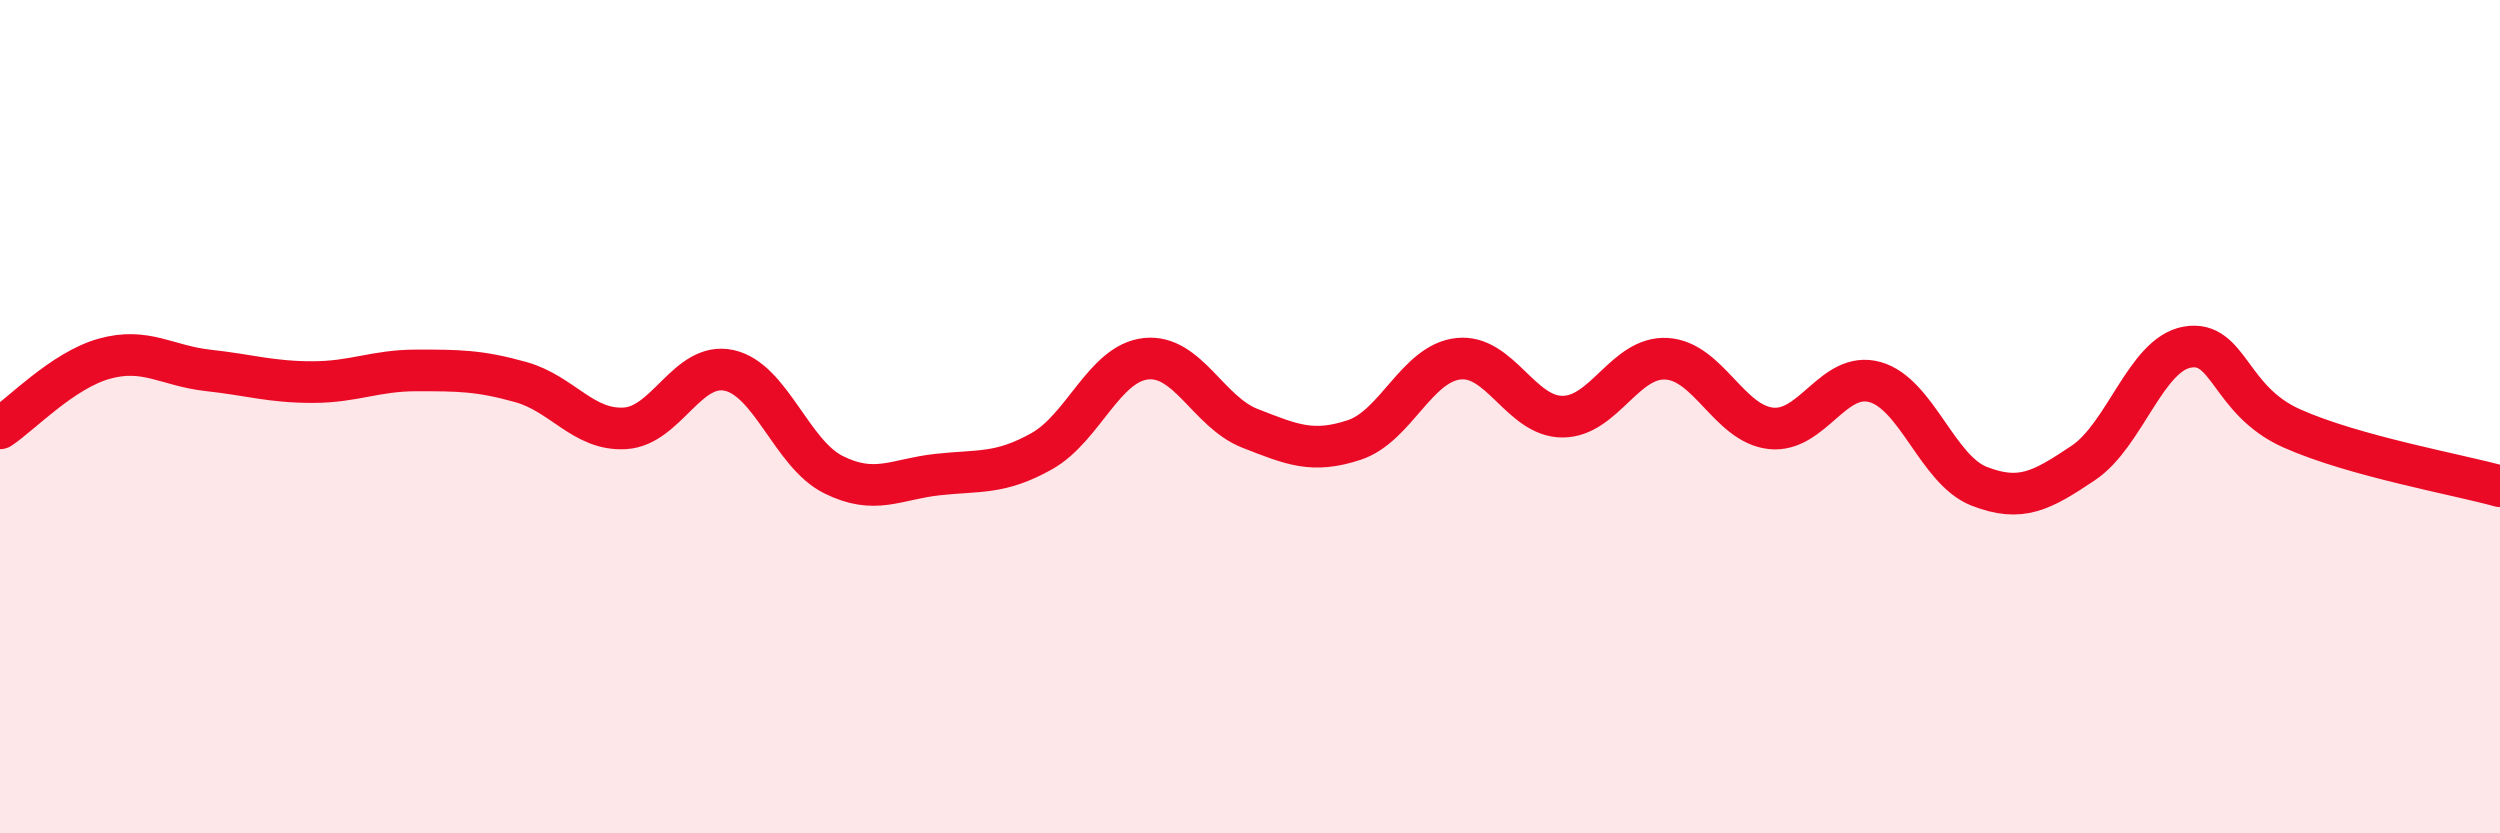
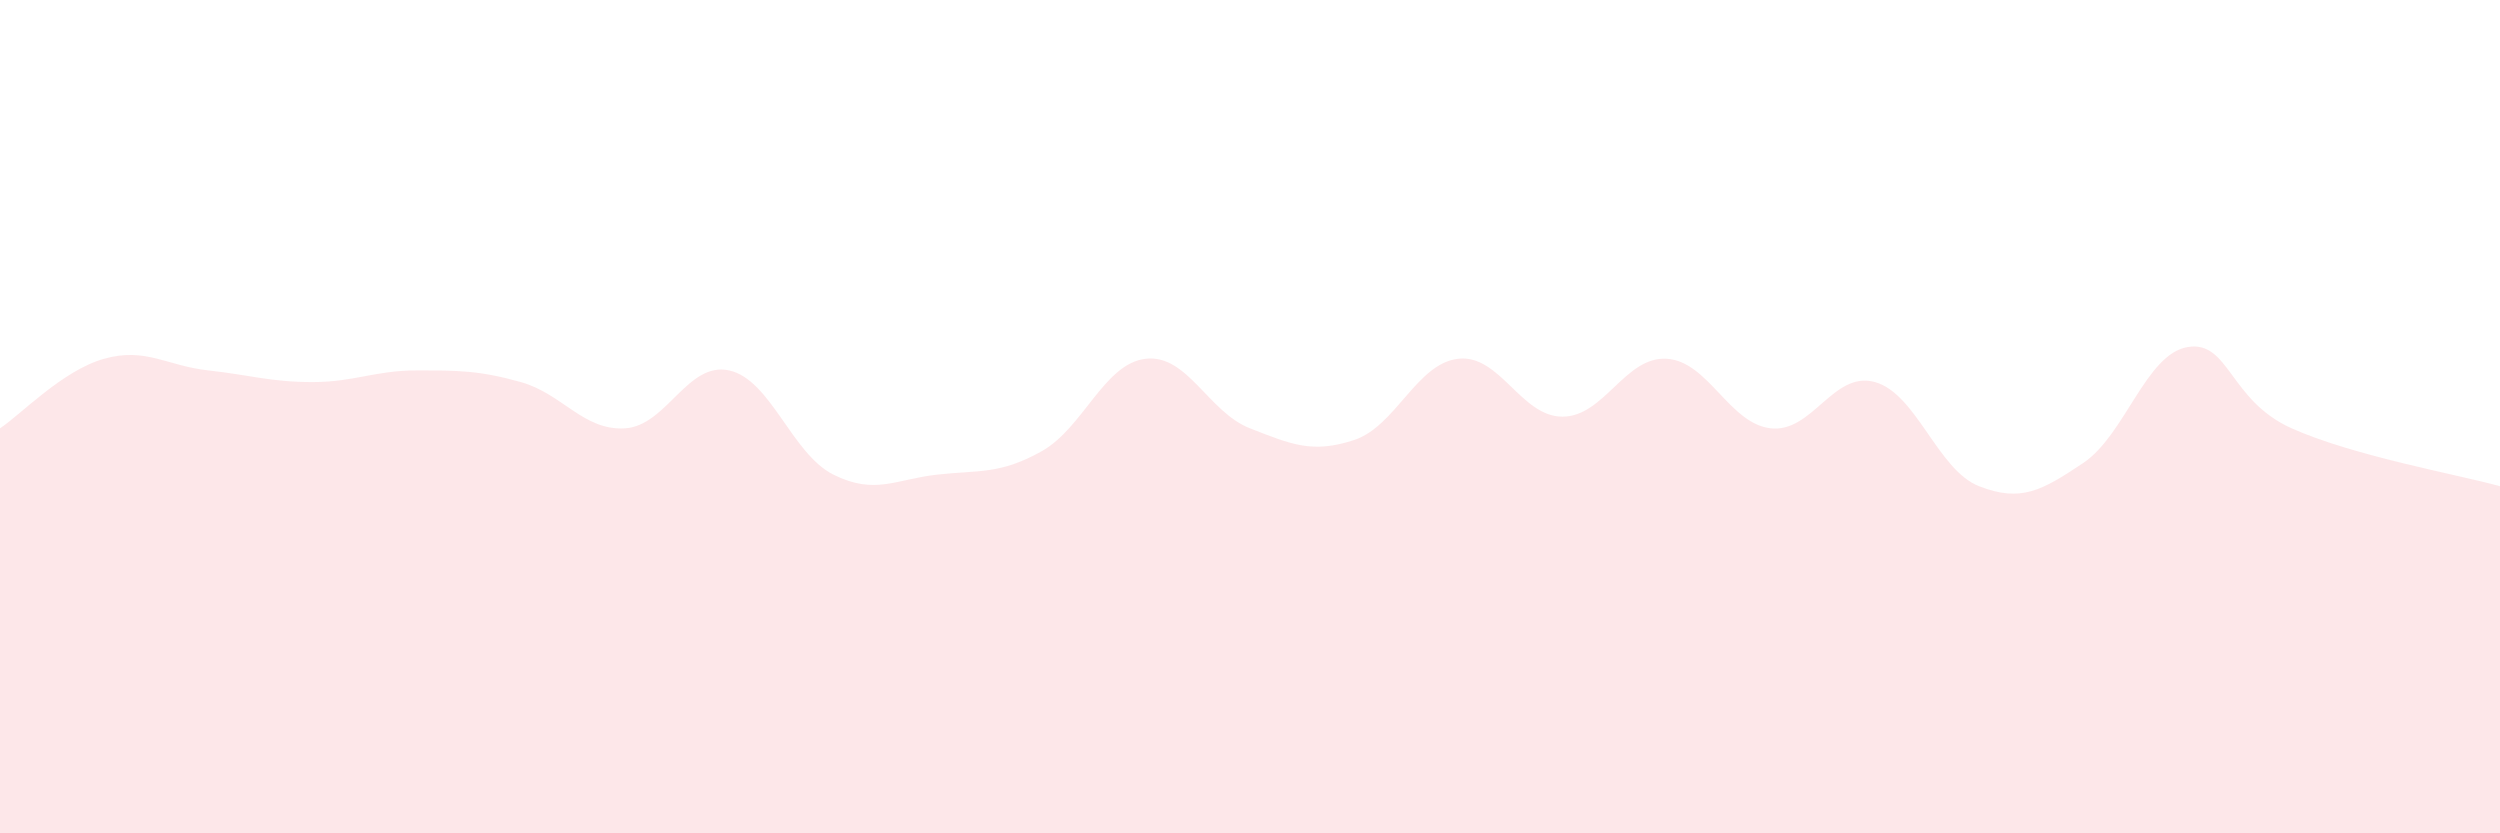
<svg xmlns="http://www.w3.org/2000/svg" width="60" height="20" viewBox="0 0 60 20">
  <path d="M 0,10.28 C 0.5,9.95 1.5,8.89 2.5,8.61 C 3.5,8.33 4,8.78 5,8.89 C 6,9 6.5,9.17 7.5,9.17 C 8.5,9.17 9,8.89 10,8.89 C 11,8.89 11.5,8.89 12.5,9.17 C 13.5,9.45 14,10.34 15,10.28 C 16,10.22 16.5,8.67 17.5,8.89 C 18.5,9.11 19,10.89 20,11.39 C 21,11.89 21.5,11.5 22.5,11.39 C 23.5,11.28 24,11.39 25,10.83 C 26,10.27 26.5,8.72 27.5,8.61 C 28.5,8.5 29,9.89 30,10.28 C 31,10.67 31.5,10.89 32.5,10.56 C 33.5,10.23 34,8.72 35,8.61 C 36,8.5 36.5,10 37.5,10 C 38.5,10 39,8.55 40,8.61 C 41,8.67 41.5,10.17 42.5,10.28 C 43.5,10.39 44,8.89 45,9.17 C 46,9.45 46.5,11.28 47.5,11.67 C 48.5,12.06 49,11.78 50,11.11 C 51,10.44 51.5,8.5 52.5,8.33 C 53.5,8.16 53.5,9.61 55,10.28 C 56.5,10.95 59,11.39 60,11.67L60 20L0 20Z" fill="#EB0A25" opacity="0.1" stroke-linecap="round" stroke-linejoin="round" />
-   <path d="M 0,10.28 C 0.5,9.95 1.5,8.89 2.5,8.61 C 3.5,8.33 4,8.78 5,8.89 C 6,9 6.5,9.17 7.5,9.17 C 8.5,9.17 9,8.89 10,8.89 C 11,8.89 11.5,8.89 12.5,9.17 C 13.5,9.45 14,10.34 15,10.28 C 16,10.22 16.5,8.67 17.5,8.89 C 18.5,9.11 19,10.89 20,11.39 C 21,11.89 21.5,11.5 22.5,11.39 C 23.5,11.28 24,11.39 25,10.83 C 26,10.27 26.5,8.72 27.5,8.61 C 28.5,8.5 29,9.89 30,10.28 C 31,10.67 31.5,10.89 32.5,10.56 C 33.5,10.23 34,8.72 35,8.61 C 36,8.5 36.5,10 37.5,10 C 38.5,10 39,8.55 40,8.61 C 41,8.67 41.5,10.17 42.5,10.28 C 43.5,10.39 44,8.89 45,9.17 C 46,9.45 46.5,11.28 47.5,11.67 C 48.5,12.06 49,11.78 50,11.11 C 51,10.44 51.5,8.5 52.5,8.33 C 53.5,8.16 53.5,9.61 55,10.28 C 56.5,10.95 59,11.39 60,11.67" stroke="#EB0A25" stroke-width="1" fill="none" stroke-linecap="round" stroke-linejoin="round" />
</svg>